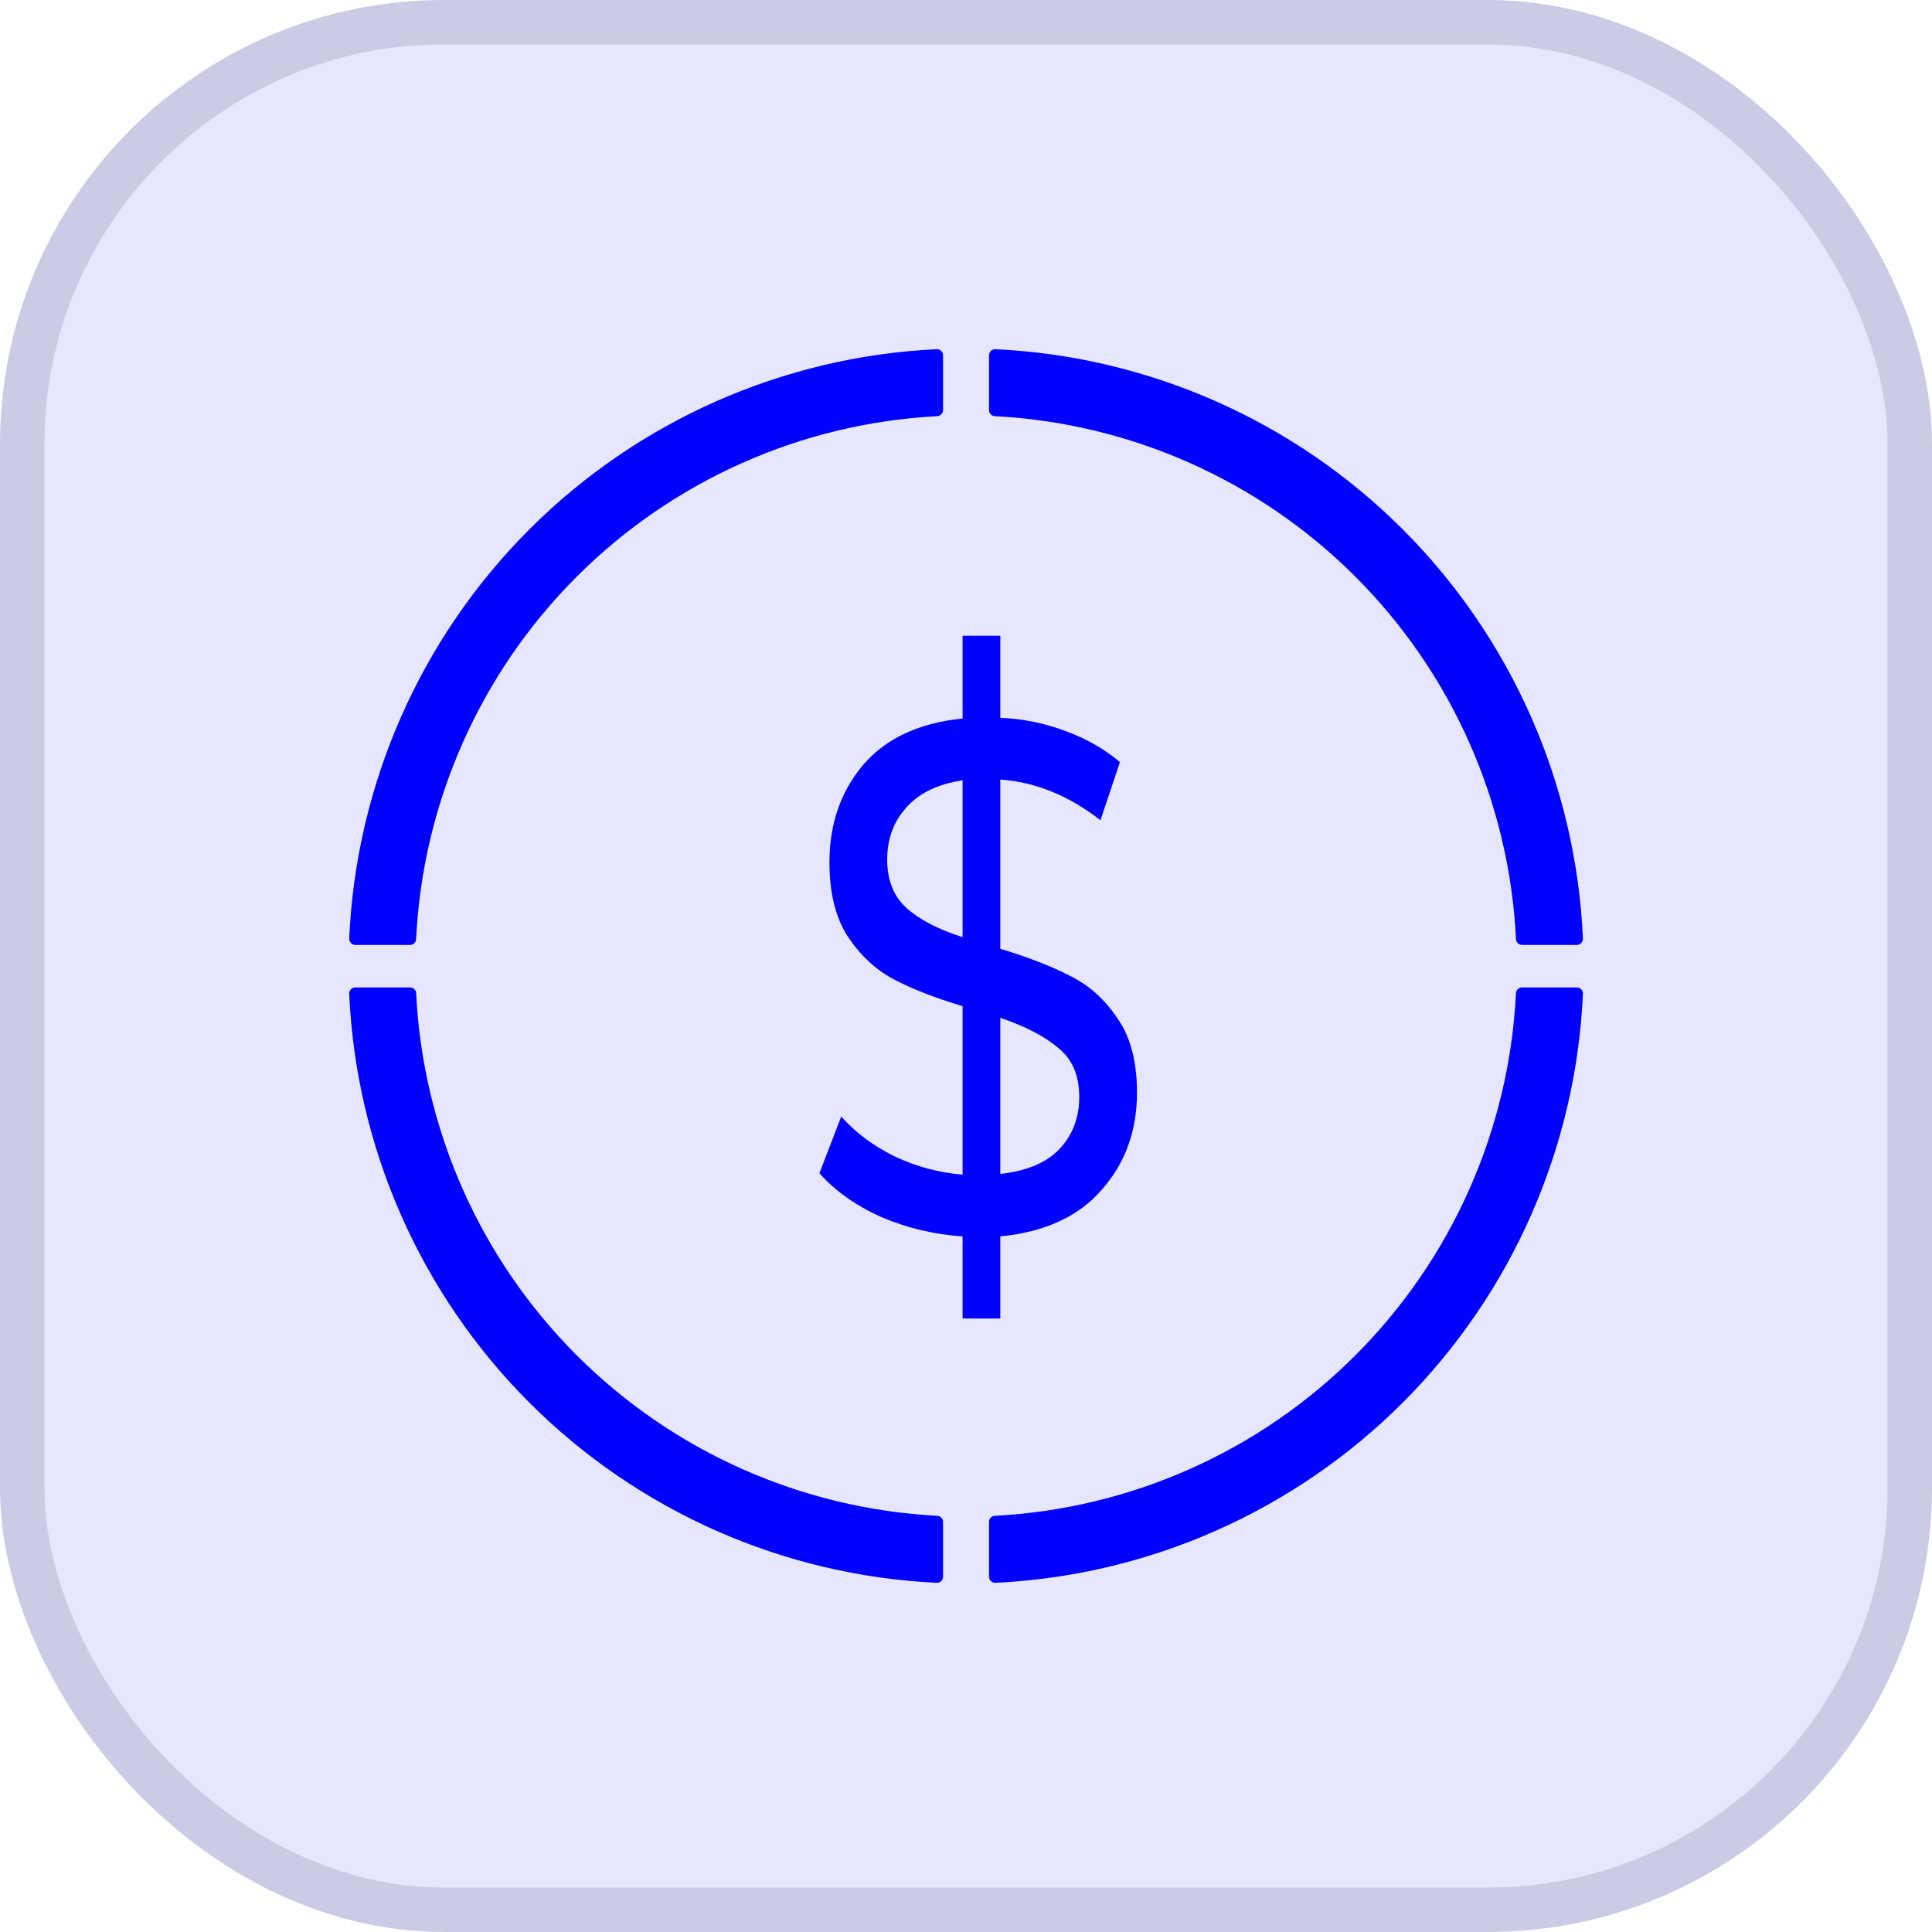
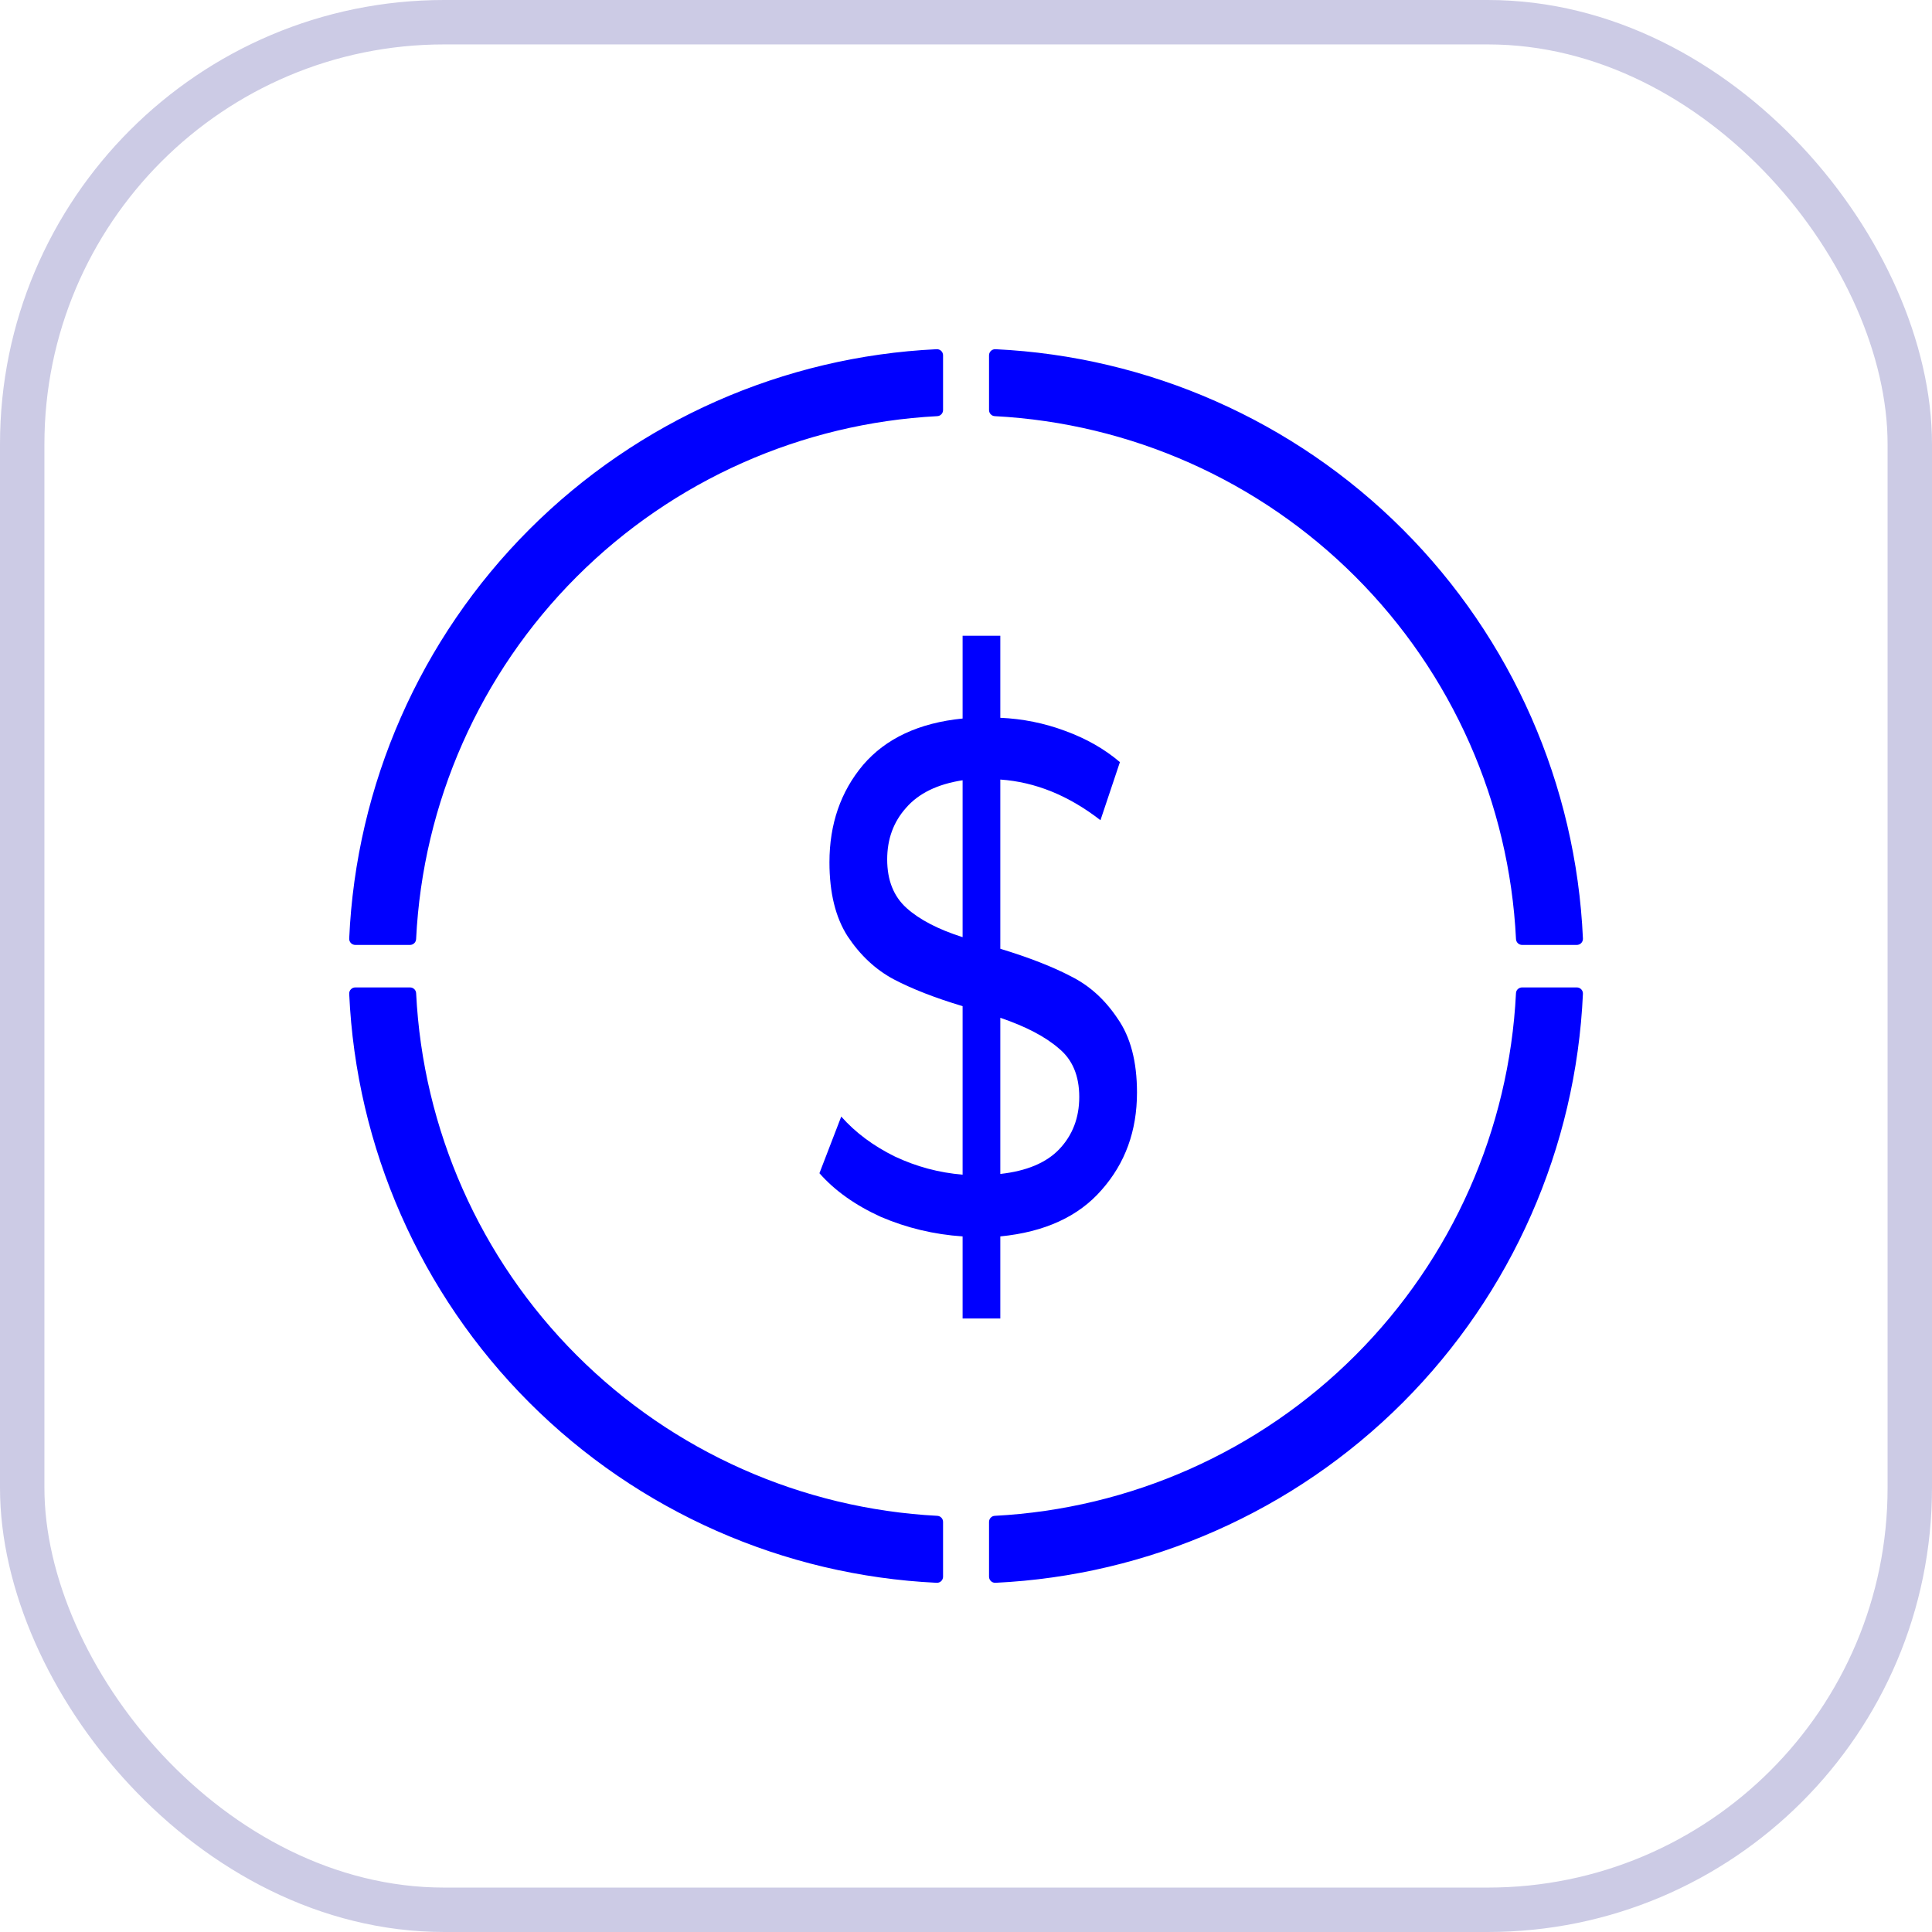
<svg xmlns="http://www.w3.org/2000/svg" width="87" height="87" viewBox="0 0 87 87" fill="none">
-   <rect x="1" y="1" width="85" height="85" rx="19" fill="#E6E6FF" />
  <rect x="1" y="1" width="85" height="85" rx="19" stroke="#CCCBE5" stroke-width="2" />
  <path d="M18.465 44.739C18.771 50.937 21.368 56.818 25.776 61.226C30.168 65.618 36.022 68.21 42.193 68.533V71C35.368 70.675 28.888 67.822 24.034 62.968C19.164 58.098 16.308 51.59 16 44.739H18.465ZM71.006 44.739C70.698 51.59 67.841 58.098 62.971 62.968C58.117 67.822 51.637 70.675 44.812 71V68.533C50.984 68.21 56.837 65.618 61.229 61.226C65.637 56.818 68.234 50.937 68.541 44.739H71.006ZM42.193 18.466C36.021 18.788 30.168 21.382 25.776 25.774C21.364 30.186 18.766 36.073 18.463 42.276H16C16.305 35.419 19.16 28.906 24.034 24.032C28.888 19.178 35.368 16.325 42.193 16V18.466ZM44.812 16C51.637 16.325 58.117 19.178 62.971 24.032C67.845 28.906 70.701 35.419 71.006 42.276H68.542C68.239 36.073 65.641 30.186 61.229 25.774C56.837 21.382 50.984 18.788 44.812 18.466V16Z" fill="#0000FF" />
  <path d="M18.464 44.465L18.518 44.47C18.639 44.494 18.733 44.598 18.739 44.726C19.042 50.855 21.611 56.672 25.971 61.032C30.314 65.375 36.104 67.939 42.208 68.259C42.353 68.266 42.467 68.387 42.467 68.533V71C42.467 71.075 42.437 71.147 42.383 71.199C42.328 71.251 42.255 71.279 42.179 71.275C35.286 70.947 28.741 68.064 23.839 63.163C18.921 58.244 16.036 51.671 15.725 44.752C15.721 44.677 15.749 44.604 15.801 44.55C15.853 44.495 15.925 44.465 16 44.465H18.464ZM71.006 44.465C71.081 44.465 71.153 44.495 71.205 44.55C71.257 44.604 71.284 44.677 71.281 44.752C70.97 51.671 68.084 58.244 63.166 63.163C58.264 68.064 51.718 70.947 44.825 71.275C44.75 71.279 44.677 71.251 44.622 71.199C44.568 71.147 44.537 71.075 44.537 71V68.533C44.538 68.386 44.651 68.266 44.797 68.259C50.901 67.939 56.691 65.376 61.034 61.032C65.394 56.672 67.963 50.855 68.266 44.726L68.273 44.672C68.303 44.552 68.413 44.465 68.541 44.465H71.006ZM16.291 45.015C16.662 51.691 19.475 58.02 24.228 62.774C28.965 67.51 35.267 70.321 41.917 70.708V68.79C35.775 68.406 29.959 65.799 25.582 61.421C21.187 57.027 18.575 51.184 18.206 45.015H16.291ZM68.799 45.015C68.43 51.184 65.818 57.027 61.423 61.421C57.045 65.799 51.23 68.406 45.087 68.79V70.708C51.738 70.321 58.039 67.51 62.776 62.774C67.529 58.02 70.344 51.691 70.715 45.015H68.799ZM42.179 15.725C42.255 15.722 42.328 15.749 42.383 15.801C42.437 15.853 42.467 15.925 42.467 16V18.465C42.467 18.611 42.353 18.733 42.208 18.74C36.104 19.059 30.314 21.625 25.971 25.968C21.607 30.331 19.038 36.154 18.738 42.289C18.731 42.436 18.61 42.551 18.463 42.551H16C15.925 42.551 15.853 42.521 15.801 42.467C15.749 42.412 15.721 42.339 15.725 42.264C16.033 35.339 18.917 28.76 23.839 23.837C28.741 18.936 35.286 16.053 42.179 15.725ZM44.825 15.725C51.718 16.053 58.264 18.936 63.166 23.837C68.088 28.76 70.973 35.339 71.281 42.264C71.284 42.339 71.257 42.412 71.205 42.467C71.153 42.521 71.081 42.551 71.006 42.551H68.542C68.395 42.551 68.274 42.436 68.267 42.289C67.967 36.154 65.398 30.331 61.034 25.968C56.691 21.625 50.901 19.059 44.797 18.74C44.651 18.733 44.537 18.612 44.537 18.465V16C44.537 15.925 44.568 15.853 44.622 15.801C44.677 15.749 44.75 15.722 44.825 15.725ZM45.087 18.208C51.23 18.592 57.045 21.201 61.423 25.579C65.821 29.977 68.434 35.827 68.8 42.002H70.715C70.347 35.319 67.533 28.984 62.776 24.226C58.039 19.49 51.738 16.678 45.087 16.291V18.208ZM41.917 16.291C35.267 16.678 28.965 19.49 24.228 24.226C19.471 28.983 16.659 35.319 16.291 42.002H18.204C18.57 35.827 21.183 29.977 25.582 25.579C29.96 21.201 35.775 18.592 41.917 18.208V16.291Z" fill="#0000FF" />
  <path d="M51.2 49.2C51.2 50.923 50.669 52.384 49.608 53.583C48.565 54.783 47.044 55.48 45.045 55.677V59.373H43.347V55.677C42.056 55.589 40.827 55.295 39.659 54.794C38.51 54.27 37.59 53.616 36.9 52.831L37.882 50.28C38.518 50.999 39.323 51.599 40.296 52.079C41.269 52.537 42.286 52.809 43.347 52.896V45.308C42.109 44.938 41.074 44.534 40.243 44.098C39.429 43.662 38.739 43.019 38.173 42.168C37.625 41.318 37.351 40.206 37.351 38.832C37.351 37.11 37.855 35.649 38.863 34.449C39.889 33.25 41.384 32.552 43.347 32.356V28.628H45.045V32.323C46.053 32.367 47.026 32.563 47.963 32.912C48.918 33.261 49.741 33.73 50.431 34.319L49.555 36.935C48.123 35.823 46.619 35.213 45.045 35.104V42.724C46.336 43.117 47.397 43.531 48.229 43.967C49.06 44.382 49.758 45.014 50.325 45.864C50.908 46.693 51.2 47.805 51.2 49.2ZM39.951 38.701C39.951 39.639 40.243 40.37 40.827 40.893C41.41 41.416 42.25 41.852 43.347 42.201V35.136C42.215 35.311 41.366 35.725 40.8 36.379C40.234 37.011 39.951 37.786 39.951 38.701ZM45.045 52.864C46.23 52.733 47.114 52.362 47.698 51.752C48.299 51.119 48.6 50.334 48.6 49.397C48.6 48.437 48.291 47.707 47.672 47.205C47.07 46.682 46.195 46.224 45.045 45.832V52.864Z" fill="#0000FF" />
</svg>